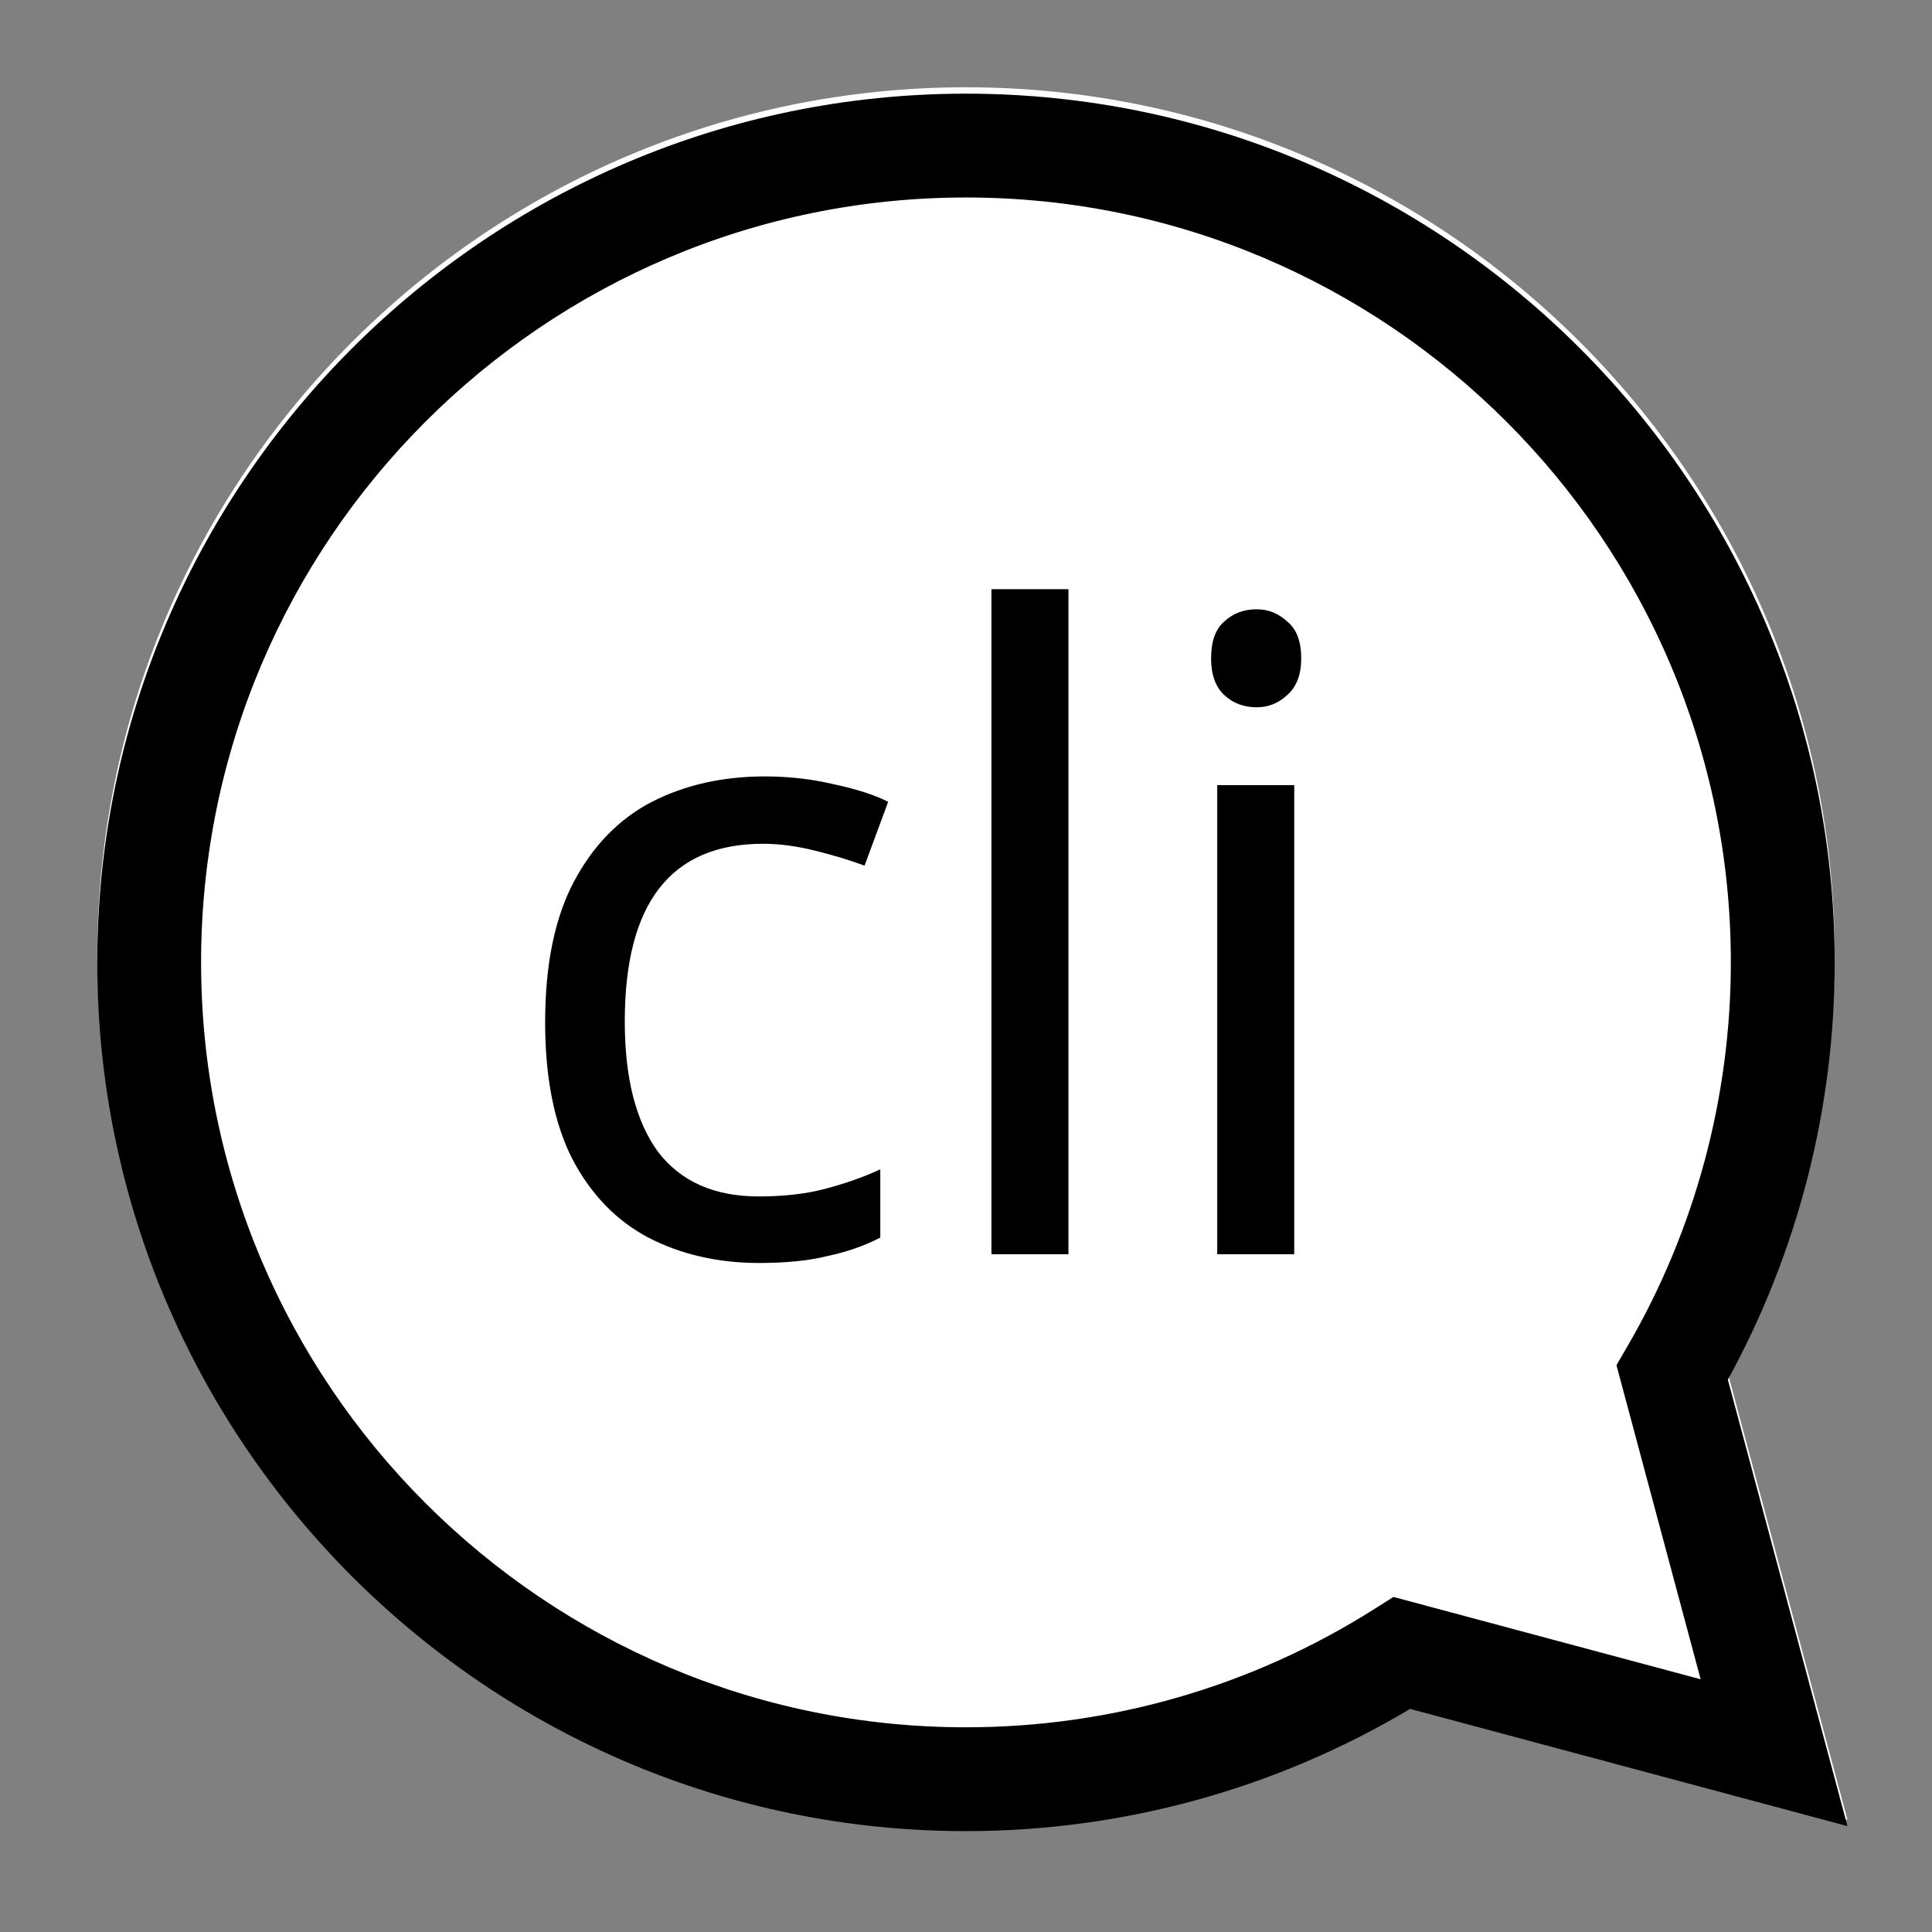
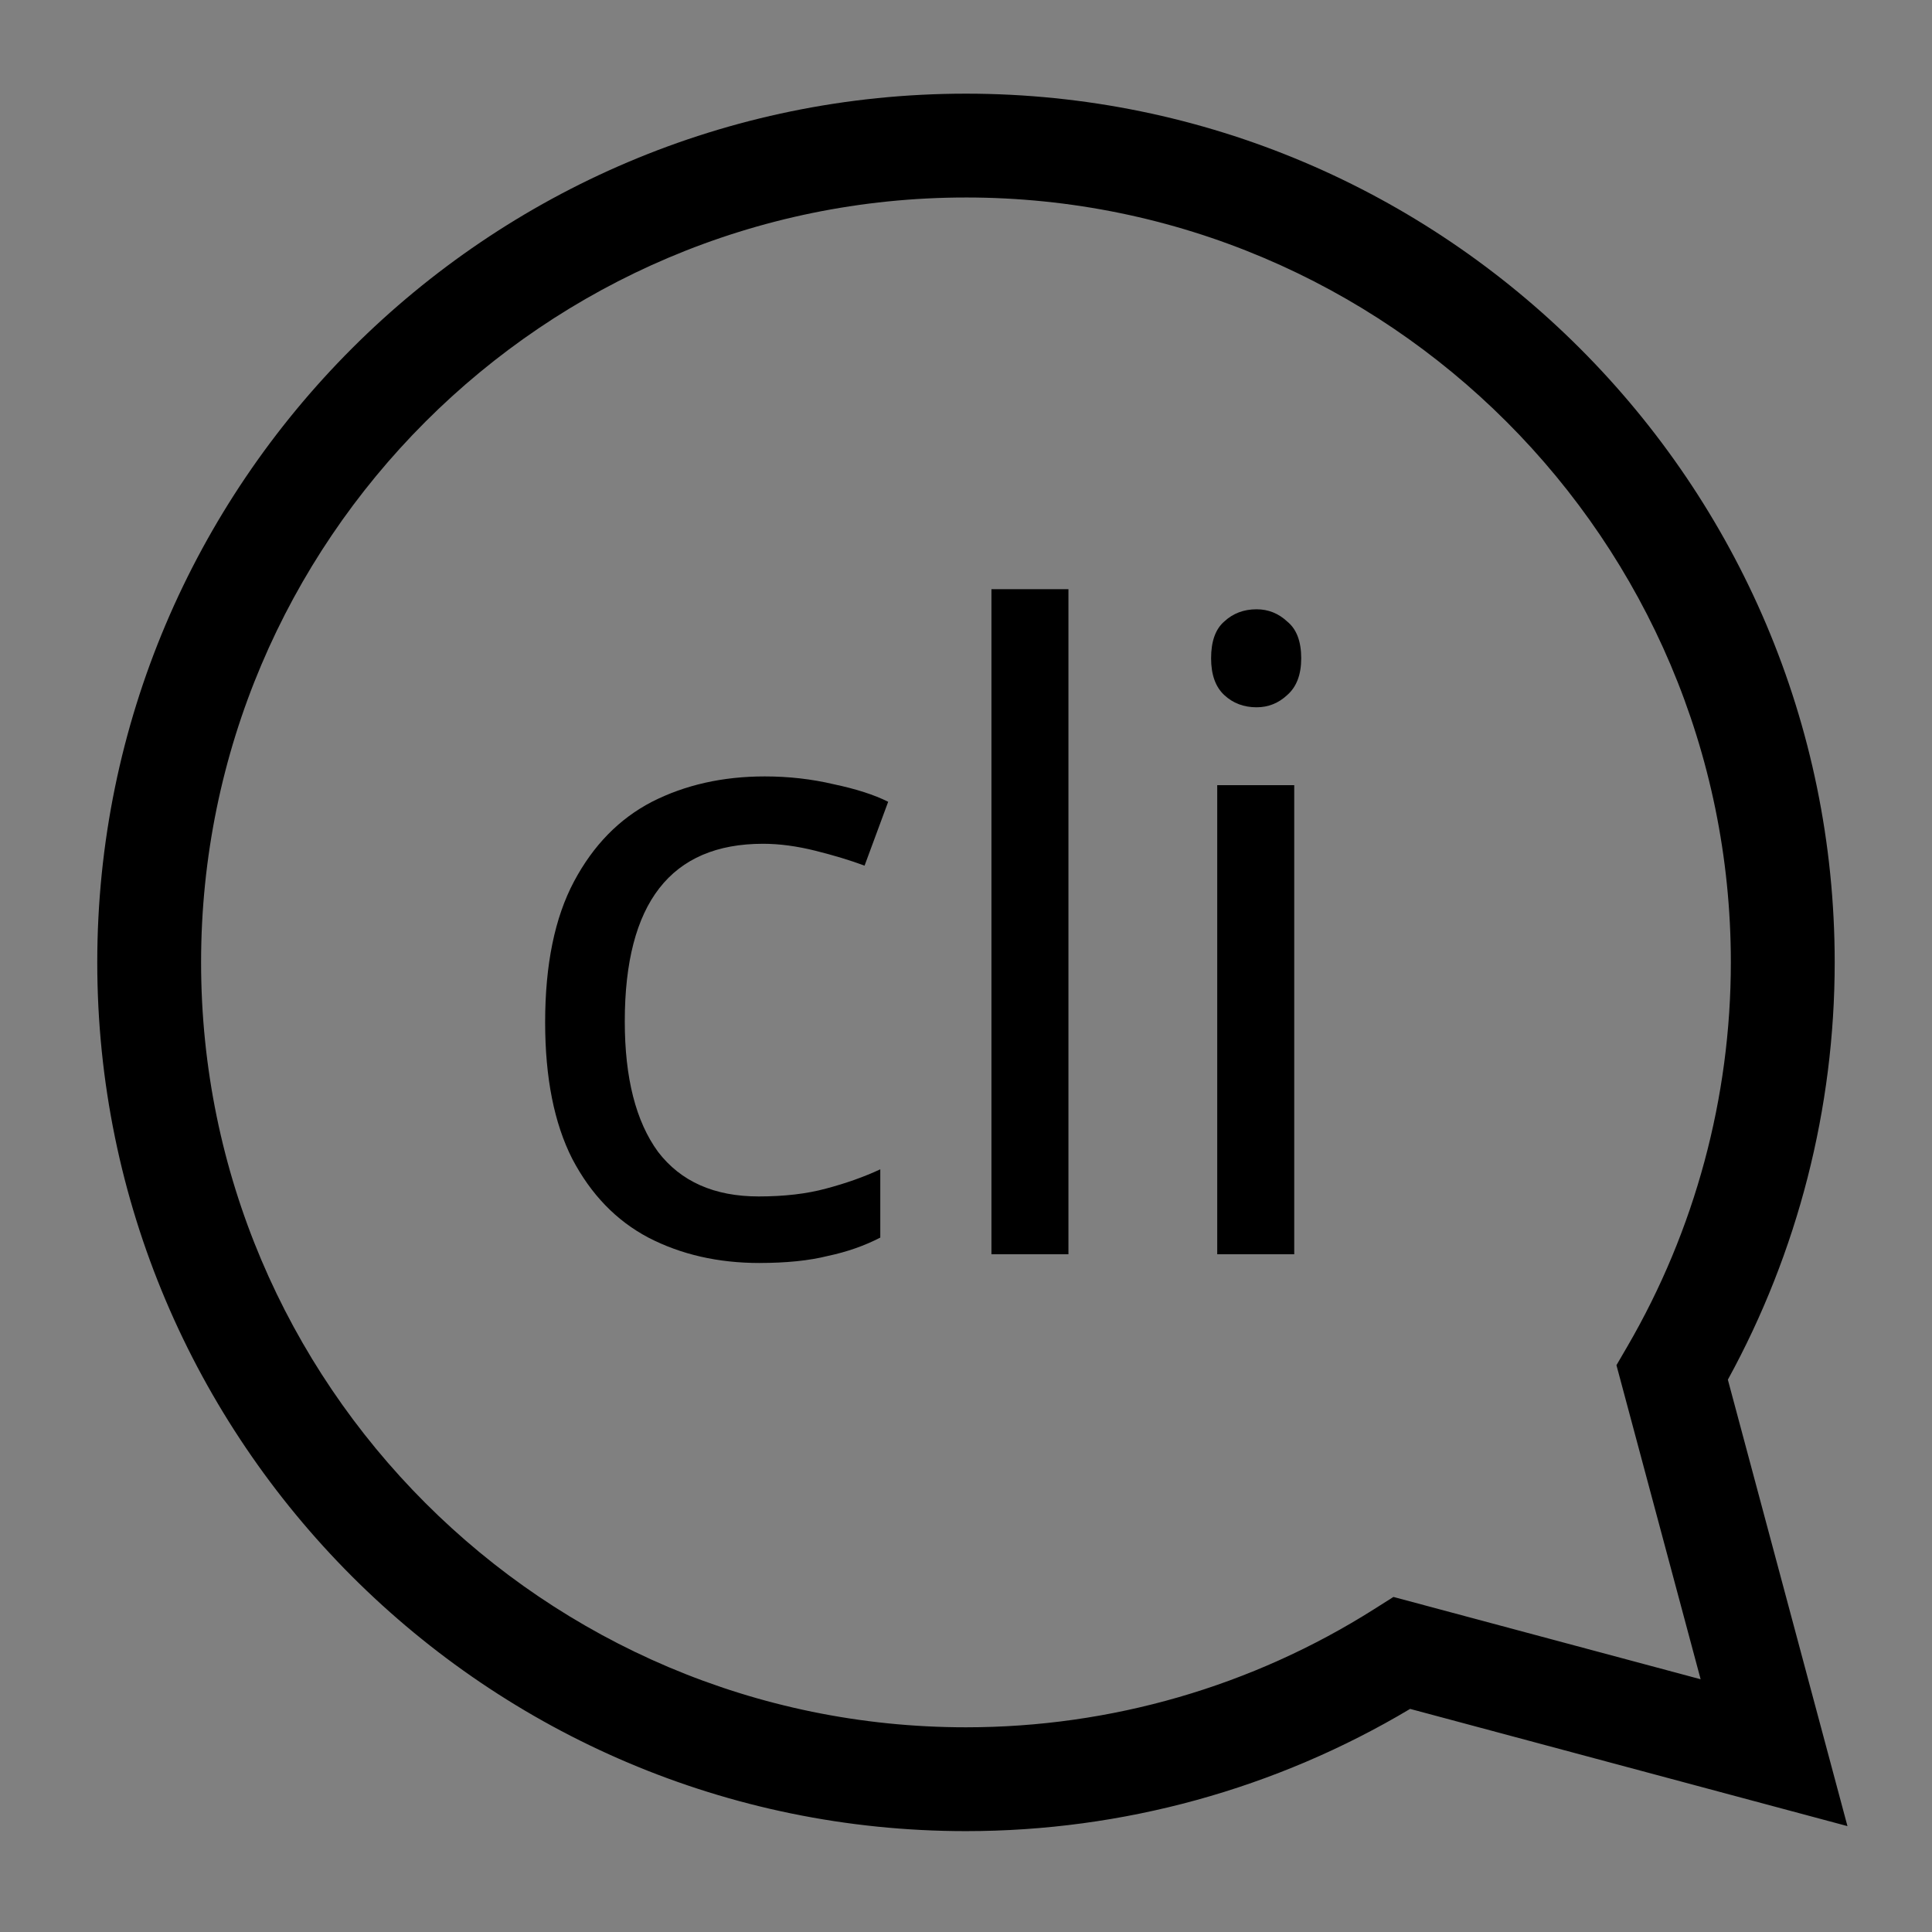
<svg xmlns="http://www.w3.org/2000/svg" width="128" height="128" version="1.1" viewBox="0 0 33.867 33.867">
  <rect x="0" y="0" width="33.867" height="33.867" fill="#808080" stroke="none" />
  <g transform="translate(-32.279 -138.64)">
    <g transform="matrix(.455 0 0 .455 33.984 140.17)">
-       <path d="m33.468 66.938c-18.454 0-33.468-15.014-33.468-33.469s15.014-33.469 33.468-33.469c18.455 0 33.469 15.014 33.469 33.469 0 5.621-1.421 11.161-4.116 16.076l4.608 17.2-16.849-4.516c-5.172 3.084-11.069 4.709-17.112 4.709z" fill="#fff" />
      <path d="m33.468 67.184c-18.454 0-33.468-15.014-33.468-33.469s15.014-33.469 33.468-33.469c18.455 0 33.469 15.014 33.469 33.469 0 5.621-1.421 11.161-4.116 16.076l4.608 17.2-16.849-4.516c-5.172 3.084-11.069 4.709-17.112 4.709zm0-62.938c-16.249 0-29.468 13.22-29.468 29.469s13.219 29.469 29.468 29.469c5.582 0 11.021-1.574 15.729-4.554l0.74-0.468 11.835 3.171-3.243-12.1 0.419-0.72c2.609-4.484 3.988-9.602 3.988-14.799 0-16.248-13.219-29.468-29.468-29.468z" />
      <path d="m25.515 45.296q-2.394 0-4.282-0.978-1.854-0.978-2.933-3.034-1.045-2.057-1.045-5.26 0-3.338 1.113-5.428 1.113-2.09 3.001-3.068 1.922-0.978 4.349-0.978 1.382 0 2.663 0.303 1.281 0.27 2.09 0.674l-0.91 2.461q-0.809-0.303-1.888-0.573t-2.023-0.27q-5.327 0-5.327 6.844 0 3.27 1.281 5.024 1.315 1.719 3.877 1.719 1.483 0 2.596-0.303 1.146-0.303 2.09-0.742v2.63q-0.91 0.472-2.023 0.708-1.079 0.27-2.63 0.27zm11.901-0.337h-2.967v-25.623h2.967zm7.249-24.848q0.674 0 1.18 0.472 0.539 0.438 0.539 1.416 0 0.944-0.539 1.416-0.506 0.472-1.18 0.472-0.742 0-1.247-0.472-0.506-0.472-0.506-1.416 0-0.978 0.506-1.416 0.506-0.472 1.247-0.472zm1.45 6.777v18.071h-2.967v-18.071z" aria-label="cli" />
    </g>
  </g>
</svg>